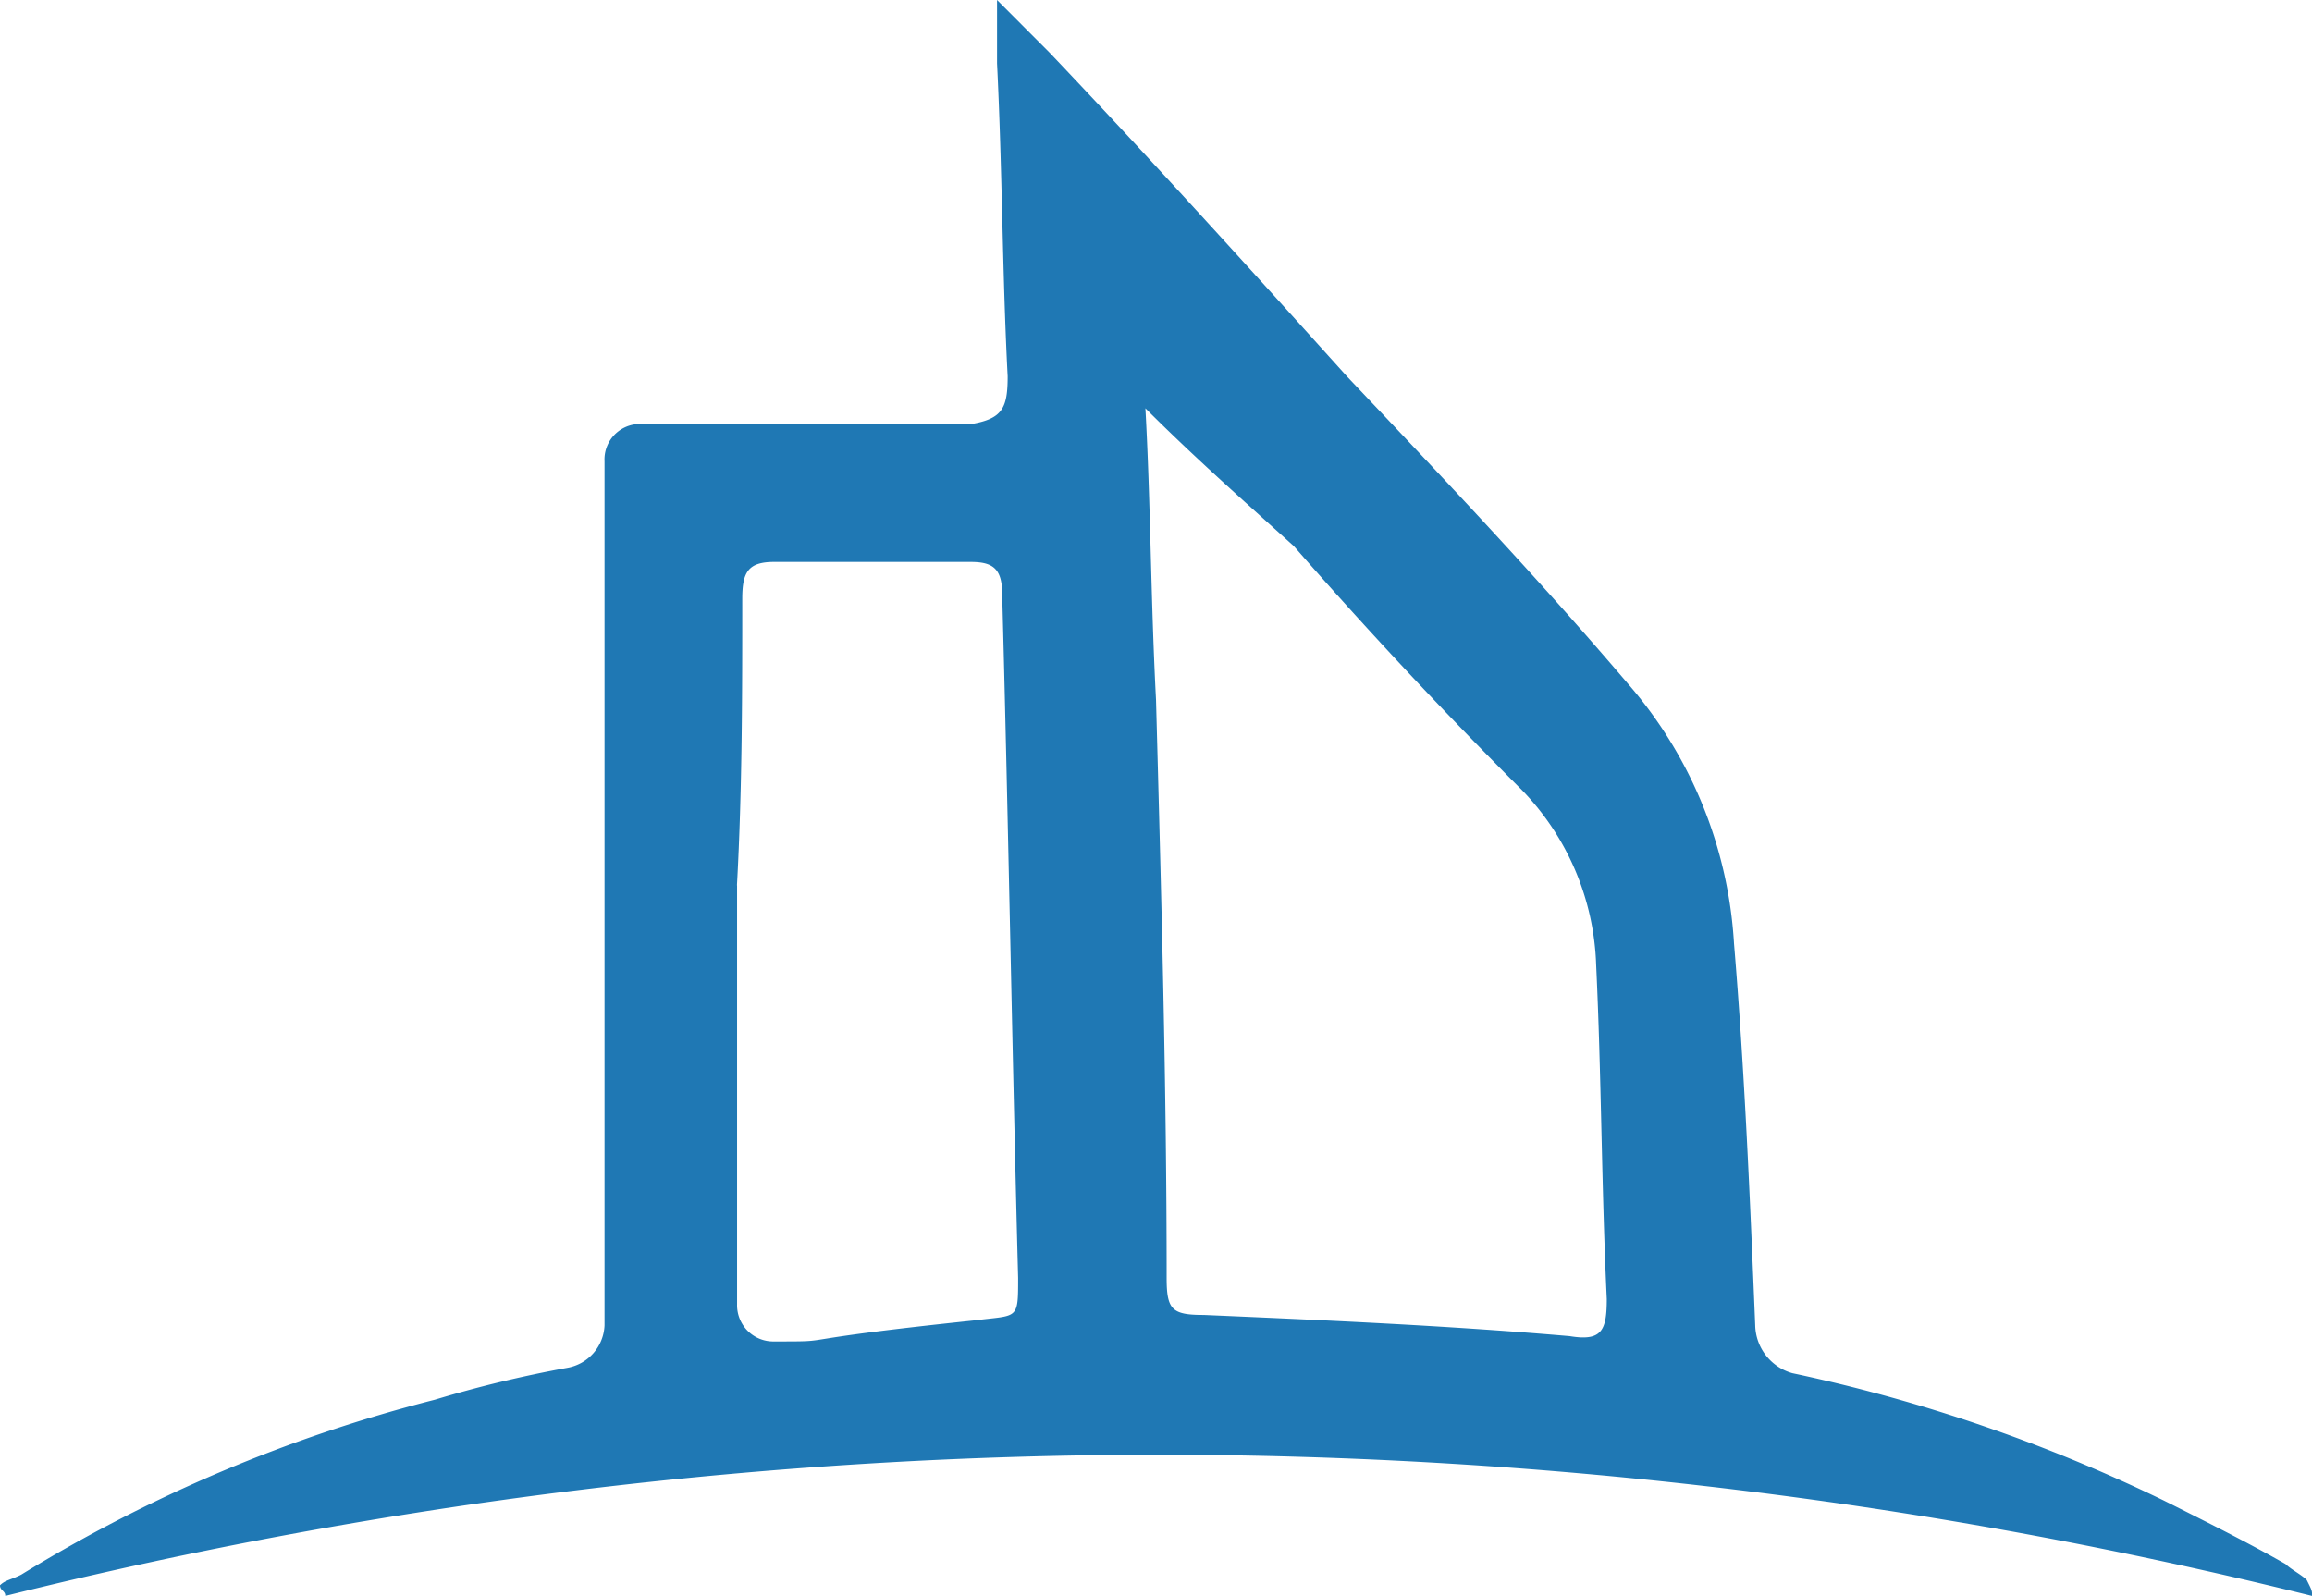
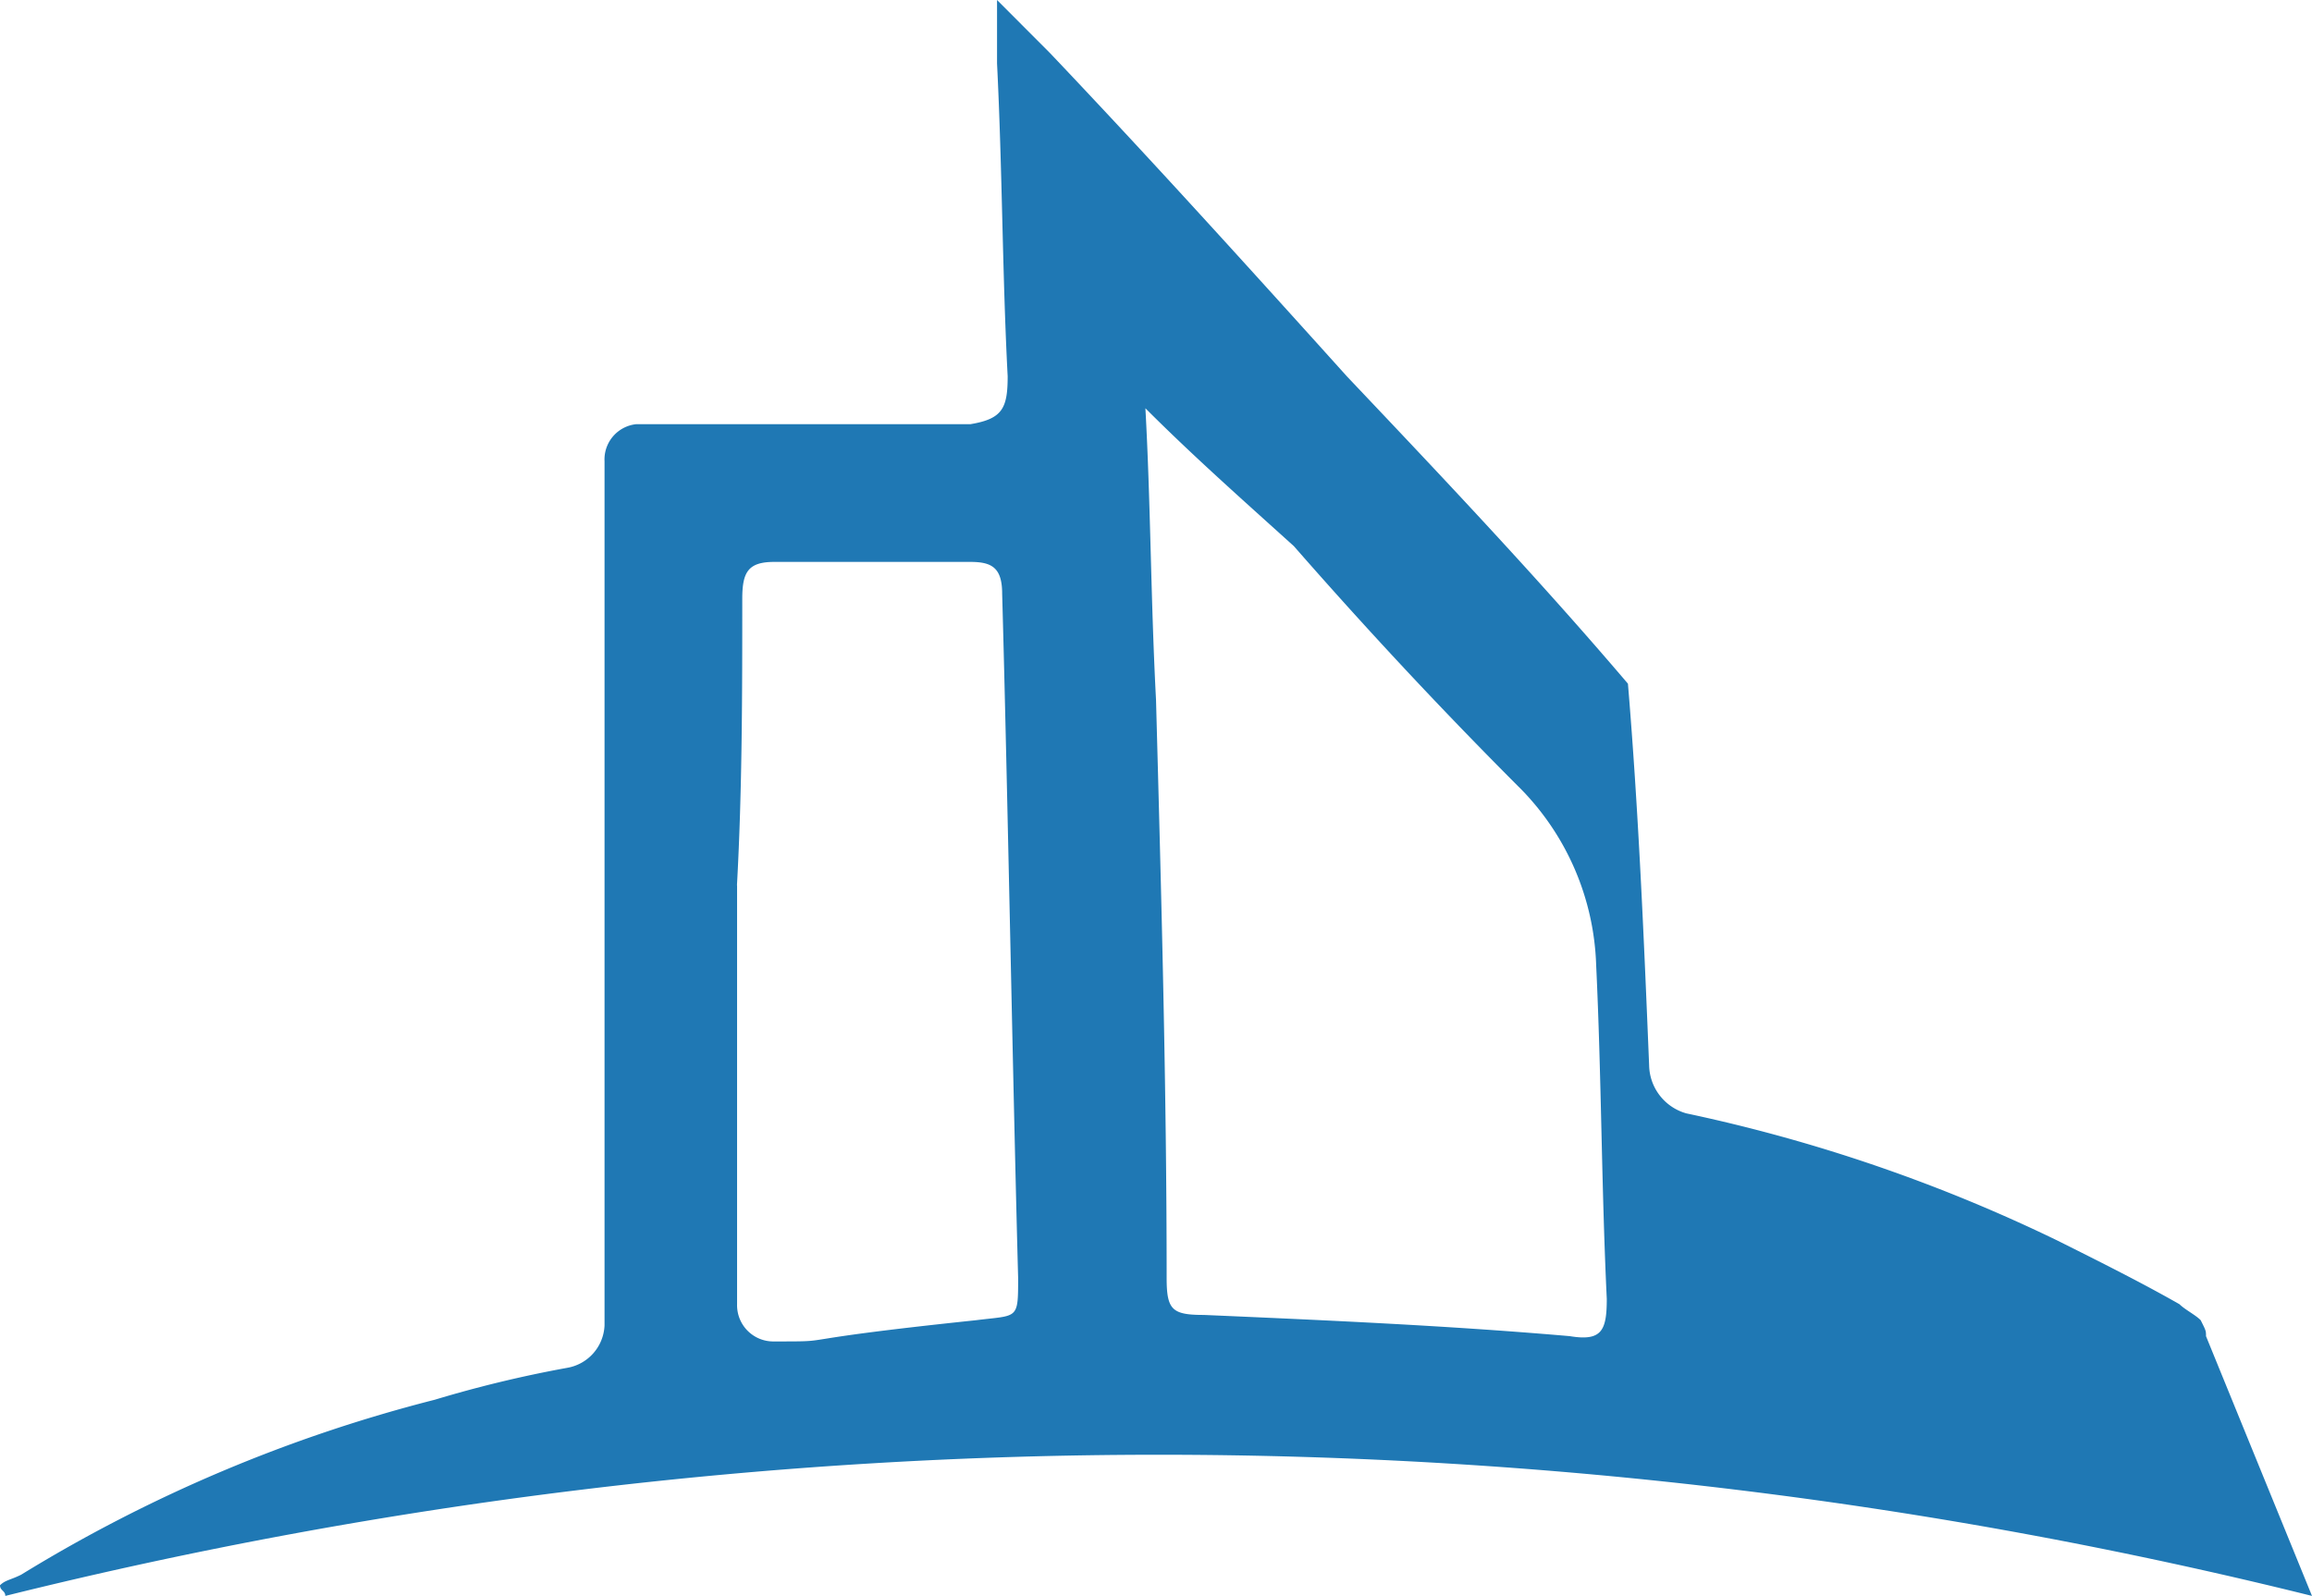
<svg xmlns="http://www.w3.org/2000/svg" width="57.913" height="39.981" viewBox="0 0 57.913 39.981">
-   <path id="Path_3" data-name="Path 3" d="M57.913,39.981a119.77,119.77,0,0,0-57.78,0c0-.133-.133-.133-.133-.266.133-.133.266-.133.531-.266a37.415,37.415,0,0,1,10.361-4.383,30.12,30.12,0,0,1,3.321-.8,1.127,1.127,0,0,0,.93-1.063V11.556a.888.888,0,0,1,.8-.93h8.368c.8-.133.93-.4.93-1.2-.133-2.524-.133-5.18-.266-7.837V0L26.3,1.328c2.524,2.657,5.047,5.446,7.438,8.1,2.391,2.524,4.782,5.047,7.04,7.7a10.894,10.894,0,0,1,2.657,6.509c.266,3.188.4,6.376.531,9.564a1.276,1.276,0,0,0,.93,1.2,40.554,40.554,0,0,1,9.3,3.188c1.063.531,2.125,1.063,3.055,1.594.133.133.4.266.531.4.133.266.133.266.133.4M28.691,10.228c.133,2.391.133,4.782.266,7.306.133,4.915.266,9.7.266,14.478,0,.8.133.93.93.93,3.055.133,6.11.266,9.165.531.8.133.93-.133.93-.93-.133-2.789-.133-5.579-.266-8.368a6.6,6.6,0,0,0-1.86-4.383c-1.992-1.992-3.852-3.985-5.712-6.11-1.328-1.2-2.524-2.258-3.719-3.454M18.463,22.182V32.676a.908.908,0,0,0,.93.93c1.727,0,0,0,5.047-.531,1.063-.133,1.063,0,1.063-1.063-.133-4.915-.266-12.353-.4-17.135,0-.664-.266-.8-.8-.8H19.393c-.664,0-.8.266-.8.93,0,2.258,0,4.782-.133,7.173" fill="#1f78b4" />
+   <path id="Path_3" data-name="Path 3" d="M57.913,39.981a119.77,119.77,0,0,0-57.78,0c0-.133-.133-.133-.133-.266.133-.133.266-.133.531-.266a37.415,37.415,0,0,1,10.361-4.383,30.12,30.12,0,0,1,3.321-.8,1.127,1.127,0,0,0,.93-1.063V11.556a.888.888,0,0,1,.8-.93h8.368c.8-.133.93-.4.93-1.2-.133-2.524-.133-5.18-.266-7.837V0L26.3,1.328c2.524,2.657,5.047,5.446,7.438,8.1,2.391,2.524,4.782,5.047,7.04,7.7c.266,3.188.4,6.376.531,9.564a1.276,1.276,0,0,0,.93,1.2,40.554,40.554,0,0,1,9.3,3.188c1.063.531,2.125,1.063,3.055,1.594.133.133.4.266.531.4.133.266.133.266.133.4M28.691,10.228c.133,2.391.133,4.782.266,7.306.133,4.915.266,9.7.266,14.478,0,.8.133.93.93.93,3.055.133,6.11.266,9.165.531.8.133.93-.133.93-.93-.133-2.789-.133-5.579-.266-8.368a6.6,6.6,0,0,0-1.86-4.383c-1.992-1.992-3.852-3.985-5.712-6.11-1.328-1.2-2.524-2.258-3.719-3.454M18.463,22.182V32.676a.908.908,0,0,0,.93.93c1.727,0,0,0,5.047-.531,1.063-.133,1.063,0,1.063-1.063-.133-4.915-.266-12.353-.4-17.135,0-.664-.266-.8-.8-.8H19.393c-.664,0-.8.266-.8.93,0,2.258,0,4.782-.133,7.173" fill="#1f78b4" />
</svg>